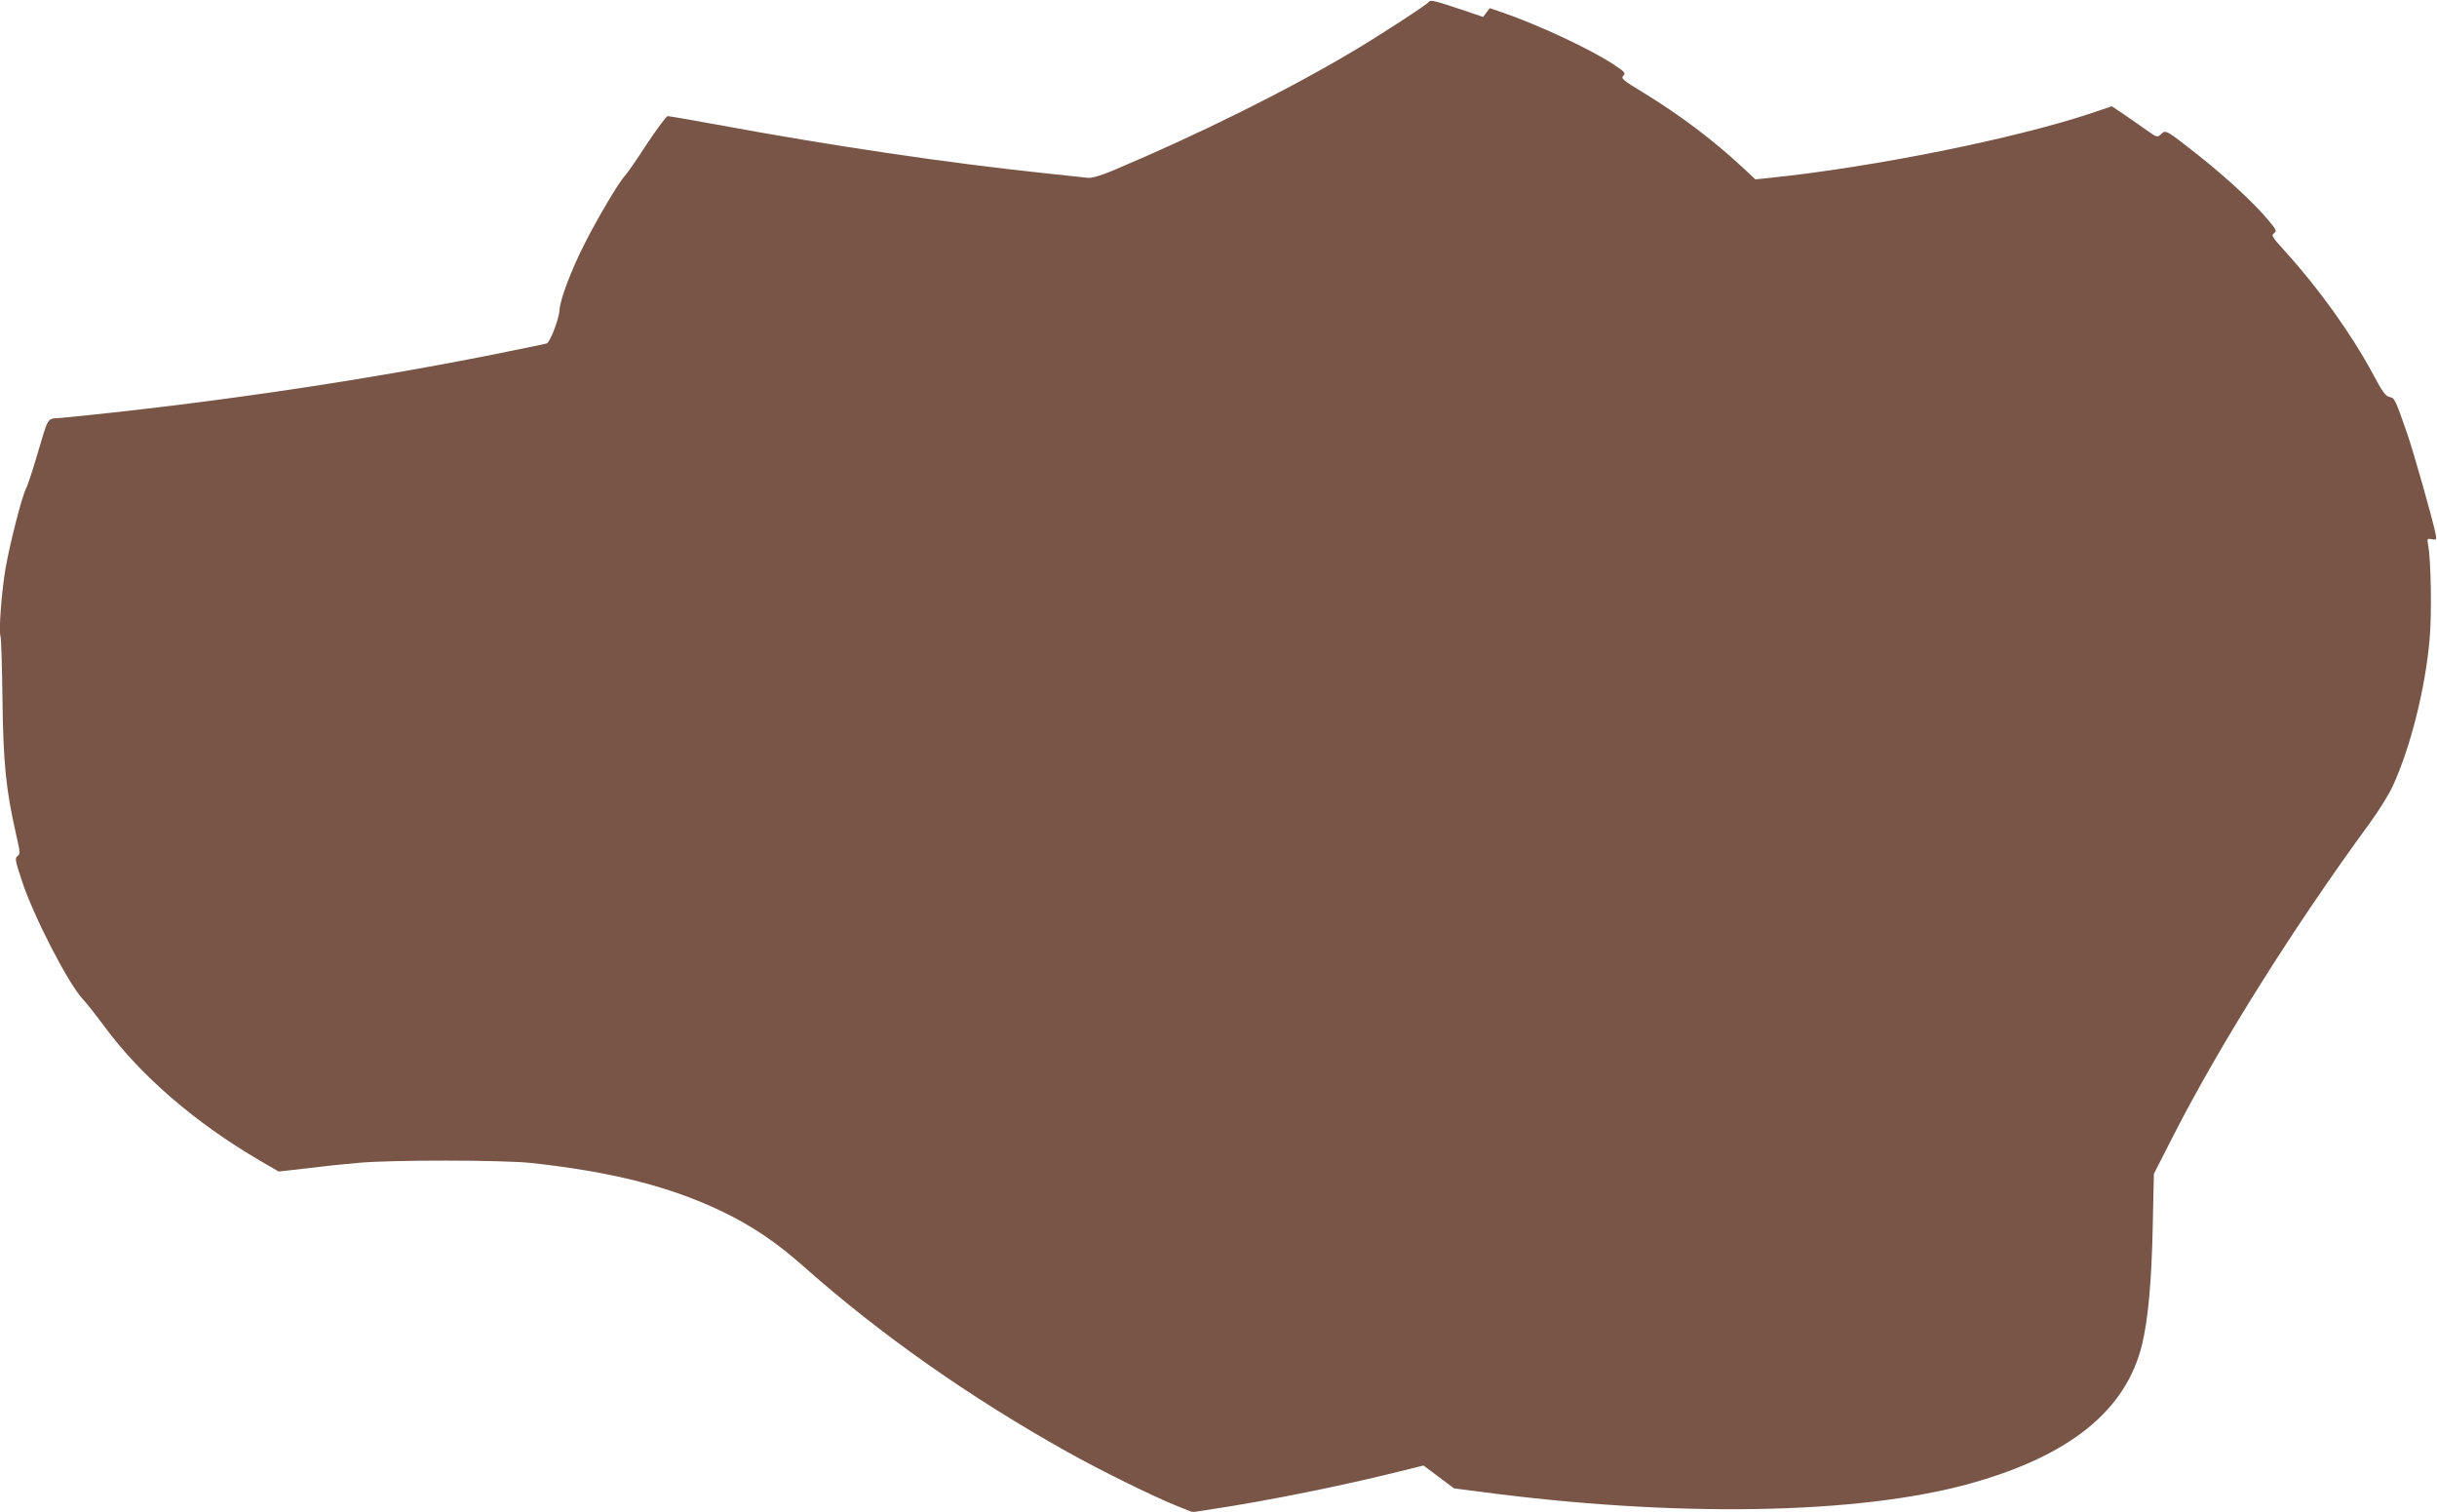
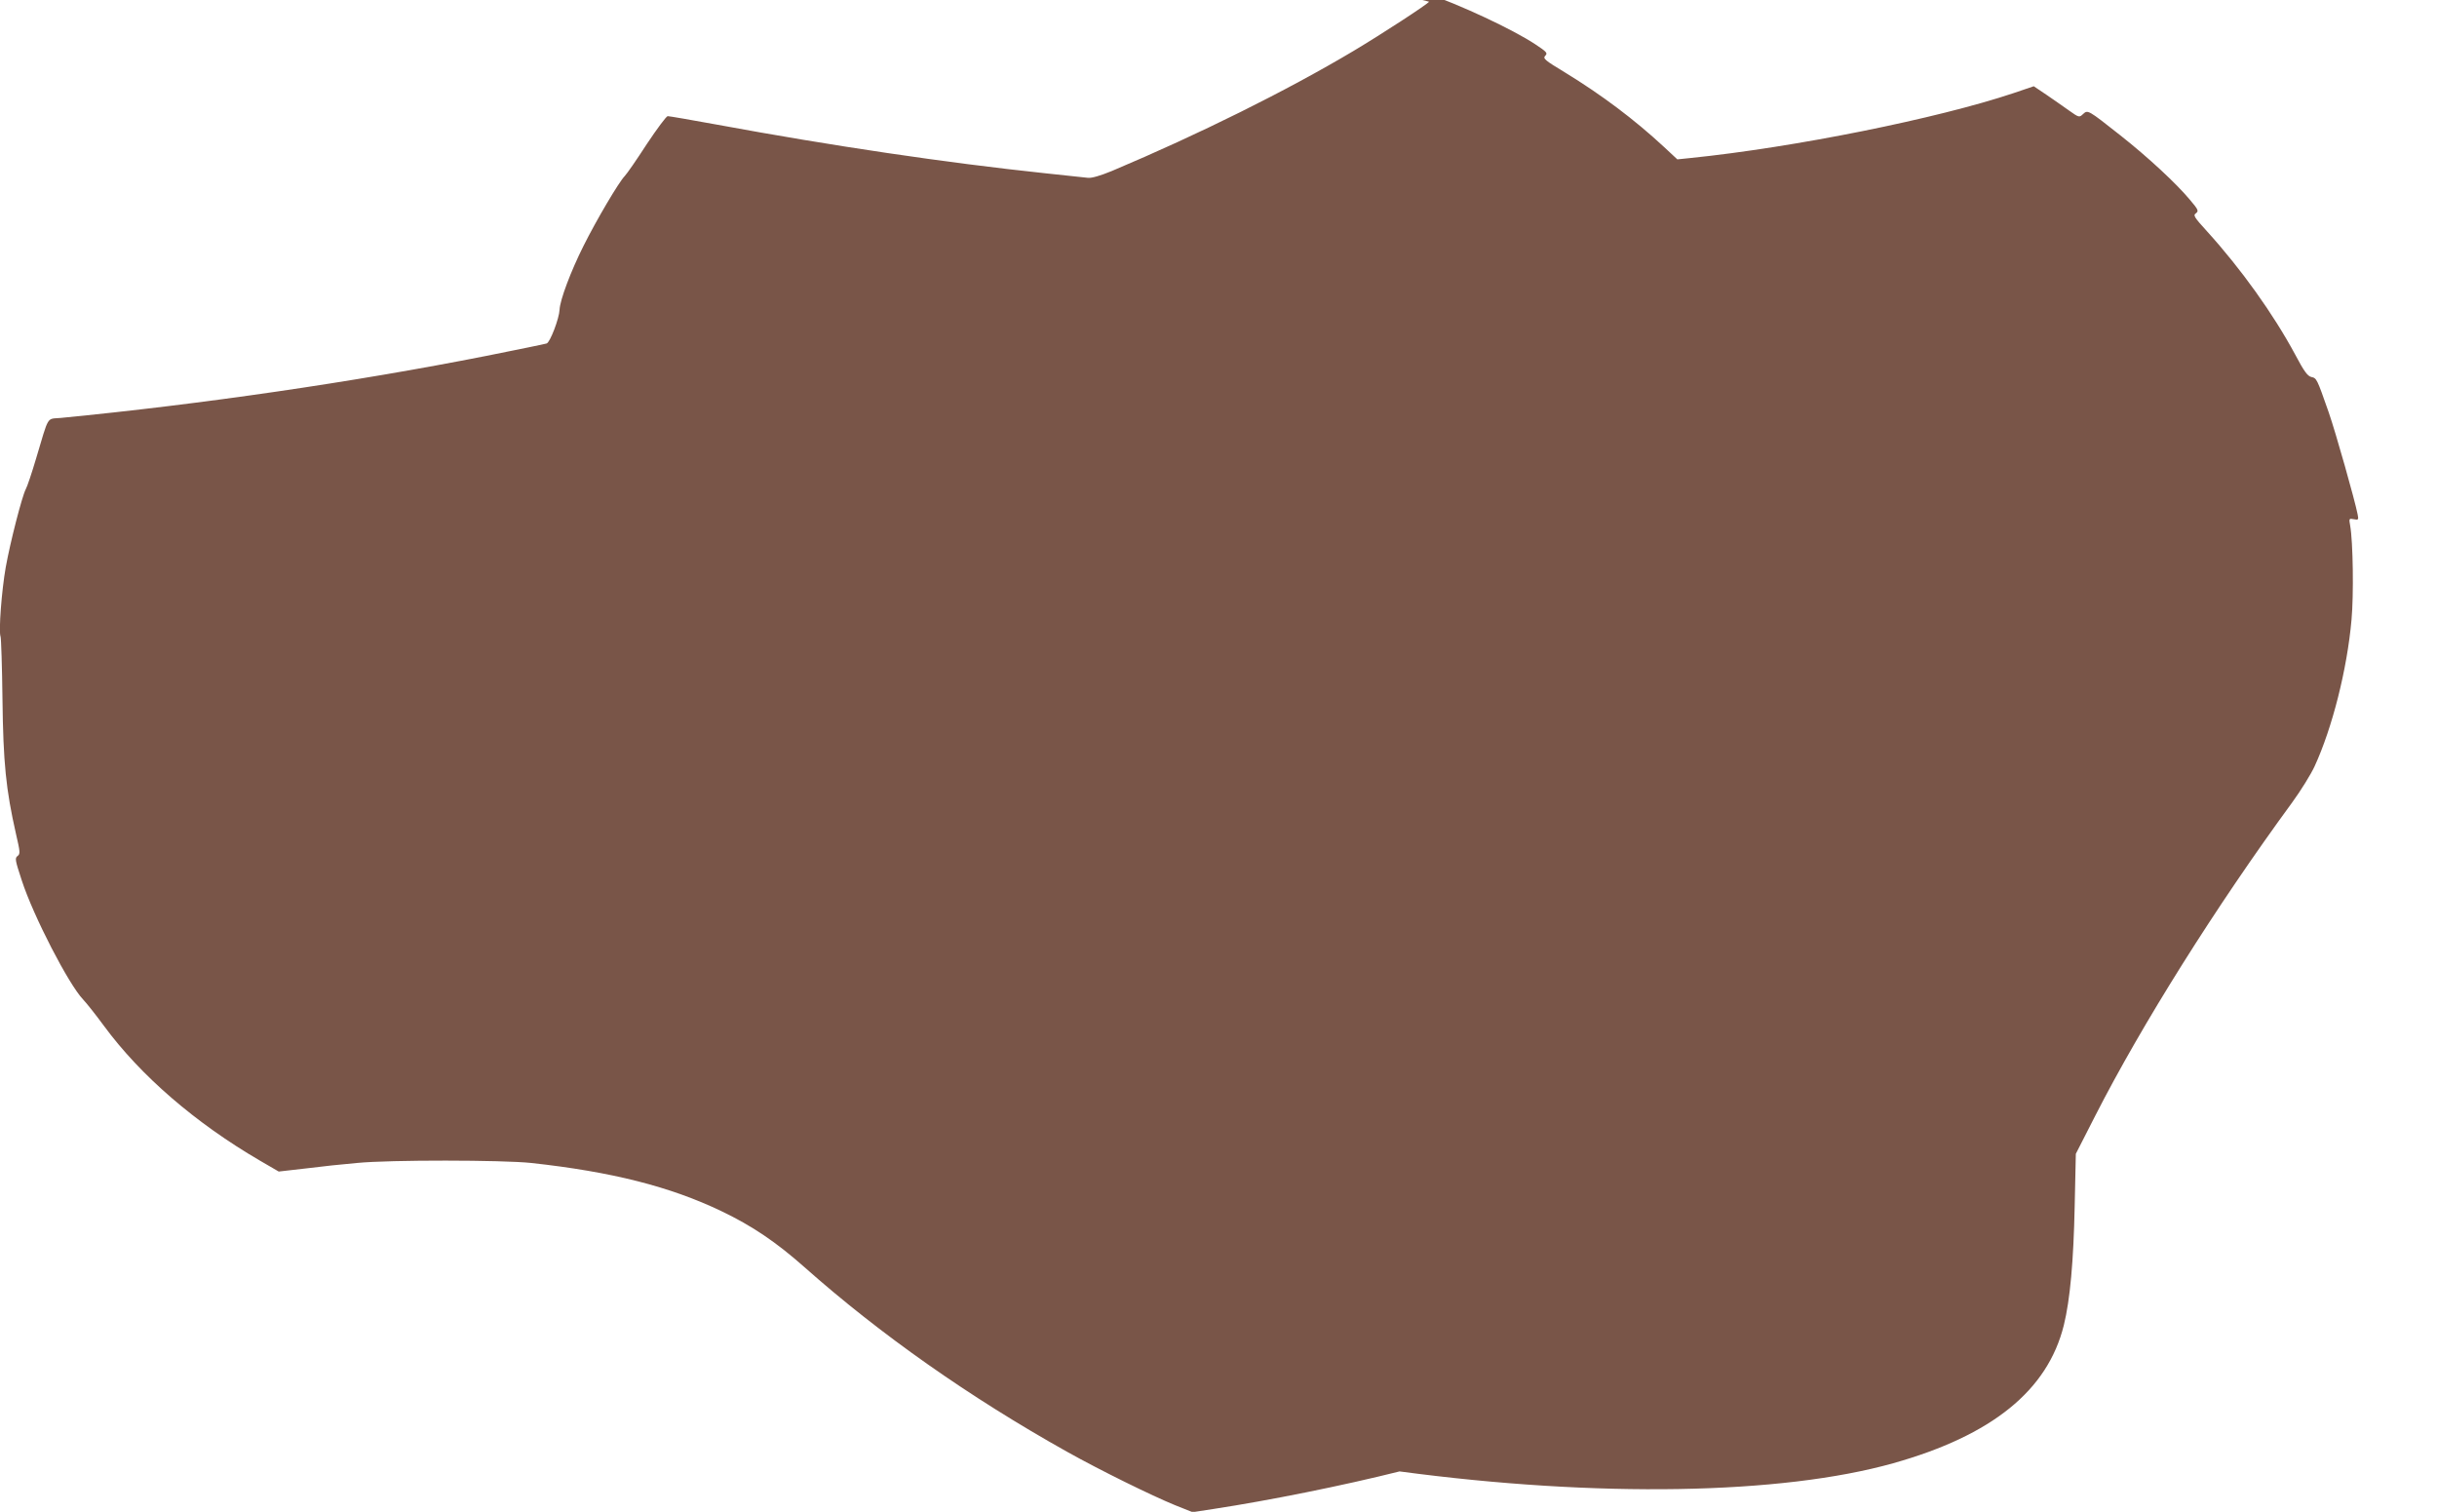
<svg xmlns="http://www.w3.org/2000/svg" version="1.0" width="1280pt" height="794pt" viewBox="0 0 1280 794" preserveAspectRatio="xMidYMid meet">
  <g transform="translate(0,794) scale(0.1,-0.1)" fill="#795548" stroke="none">
-     <path d="M7506 7931 c-9 -14 -247 -169 -396 -258 -349 -208 -812 -438 -1270 -631 -61 -25 -106 -38 -125 -36 -16 2 -118 13 -225 24 -520 55 -1121 144 -1722 255 -136 25 -253 45 -261 45 -7 0 -56 -66 -110 -147 -53 -82 -105 -157 -116 -168 -31 -32 -147 -228 -217 -368 -66 -132 -123 -283 -125 -334 -2 -46 -50 -172 -68 -177 -9 -3 -151 -32 -316 -65 -699 -138 -1496 -254 -2236 -326 -76 -7 -60 19 -130 -215 -22 -74 -46 -146 -54 -160 -19 -36 -81 -276 -105 -410 -21 -119 -38 -336 -27 -364 3 -8 8 -156 10 -328 4 -334 18 -474 71 -708 22 -95 23 -105 8 -116 -15 -11 -12 -23 22 -127 61 -188 247 -548 323 -627 18 -19 68 -82 109 -138 192 -261 479 -509 818 -707 l100 -58 140 16 c78 10 200 23 271 29 172 17 765 16 915 0 422 -46 730 -124 999 -253 161 -77 287 -162 436 -294 398 -353 867 -683 1380 -970 175 -98 444 -230 566 -280 l93 -37 111 17 c288 44 677 122 976 197 l126 31 80 -60 80 -60 124 -16 c1039 -139 2005 -122 2593 43 519 146 811 382 896 725 33 134 51 336 57 625 l6 275 102 200 c245 480 632 1096 1034 1645 46 63 99 149 118 190 93 202 171 510 194 770 12 131 8 409 -7 494 -7 38 -6 39 19 34 24 -5 26 -3 20 26 -14 72 -115 430 -152 536 -62 177 -63 179 -91 185 -20 5 -38 29 -85 118 -115 214 -286 452 -462 646 -69 76 -75 85 -59 96 15 12 13 18 -32 71 -71 85 -218 222 -365 338 -171 135 -171 135 -196 112 -20 -19 -22 -18 -73 18 -29 21 -83 58 -119 83 l-67 45 -106 -36 c-401 -134 -1150 -285 -1698 -341 l-68 -7 -72 67 c-153 142 -326 272 -519 390 -106 64 -116 73 -103 87 14 14 9 20 -53 61 -120 79 -396 208 -583 272 l-65 22 -18 -23 -17 -23 -112 38 c-142 47 -165 53 -172 42z" />
+     <path d="M7506 7931 c-9 -14 -247 -169 -396 -258 -349 -208 -812 -438 -1270 -631 -61 -25 -106 -38 -125 -36 -16 2 -118 13 -225 24 -520 55 -1121 144 -1722 255 -136 25 -253 45 -261 45 -7 0 -56 -66 -110 -147 -53 -82 -105 -157 -116 -168 -31 -32 -147 -228 -217 -368 -66 -132 -123 -283 -125 -334 -2 -46 -50 -172 -68 -177 -9 -3 -151 -32 -316 -65 -699 -138 -1496 -254 -2236 -326 -76 -7 -60 19 -130 -215 -22 -74 -46 -146 -54 -160 -19 -36 -81 -276 -105 -410 -21 -119 -38 -336 -27 -364 3 -8 8 -156 10 -328 4 -334 18 -474 71 -708 22 -95 23 -105 8 -116 -15 -11 -12 -23 22 -127 61 -188 247 -548 323 -627 18 -19 68 -82 109 -138 192 -261 479 -509 818 -707 l100 -58 140 16 c78 10 200 23 271 29 172 17 765 16 915 0 422 -46 730 -124 999 -253 161 -77 287 -162 436 -294 398 -353 867 -683 1380 -970 175 -98 444 -230 566 -280 l93 -37 111 17 c288 44 677 122 976 197 c1039 -139 2005 -122 2593 43 519 146 811 382 896 725 33 134 51 336 57 625 l6 275 102 200 c245 480 632 1096 1034 1645 46 63 99 149 118 190 93 202 171 510 194 770 12 131 8 409 -7 494 -7 38 -6 39 19 34 24 -5 26 -3 20 26 -14 72 -115 430 -152 536 -62 177 -63 179 -91 185 -20 5 -38 29 -85 118 -115 214 -286 452 -462 646 -69 76 -75 85 -59 96 15 12 13 18 -32 71 -71 85 -218 222 -365 338 -171 135 -171 135 -196 112 -20 -19 -22 -18 -73 18 -29 21 -83 58 -119 83 l-67 45 -106 -36 c-401 -134 -1150 -285 -1698 -341 l-68 -7 -72 67 c-153 142 -326 272 -519 390 -106 64 -116 73 -103 87 14 14 9 20 -53 61 -120 79 -396 208 -583 272 l-65 22 -18 -23 -17 -23 -112 38 c-142 47 -165 53 -172 42z" />
  </g>
</svg>